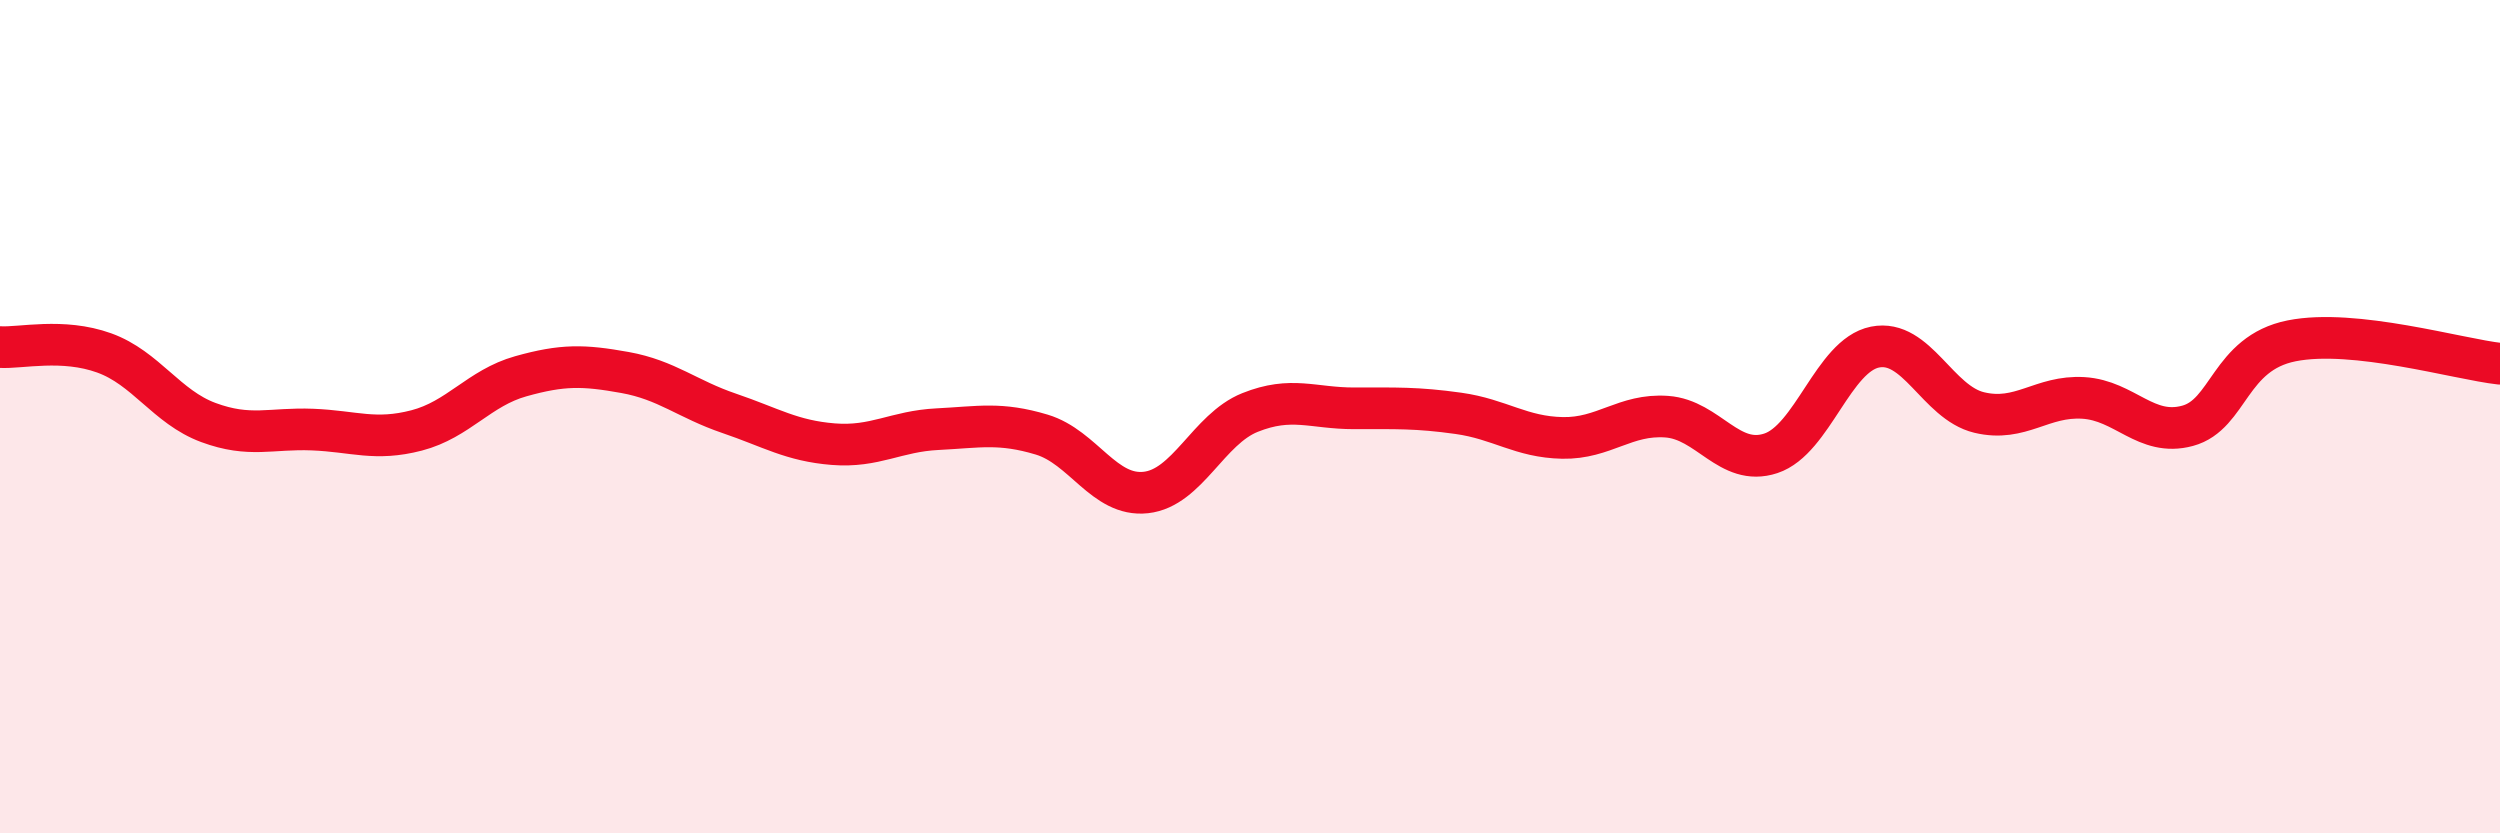
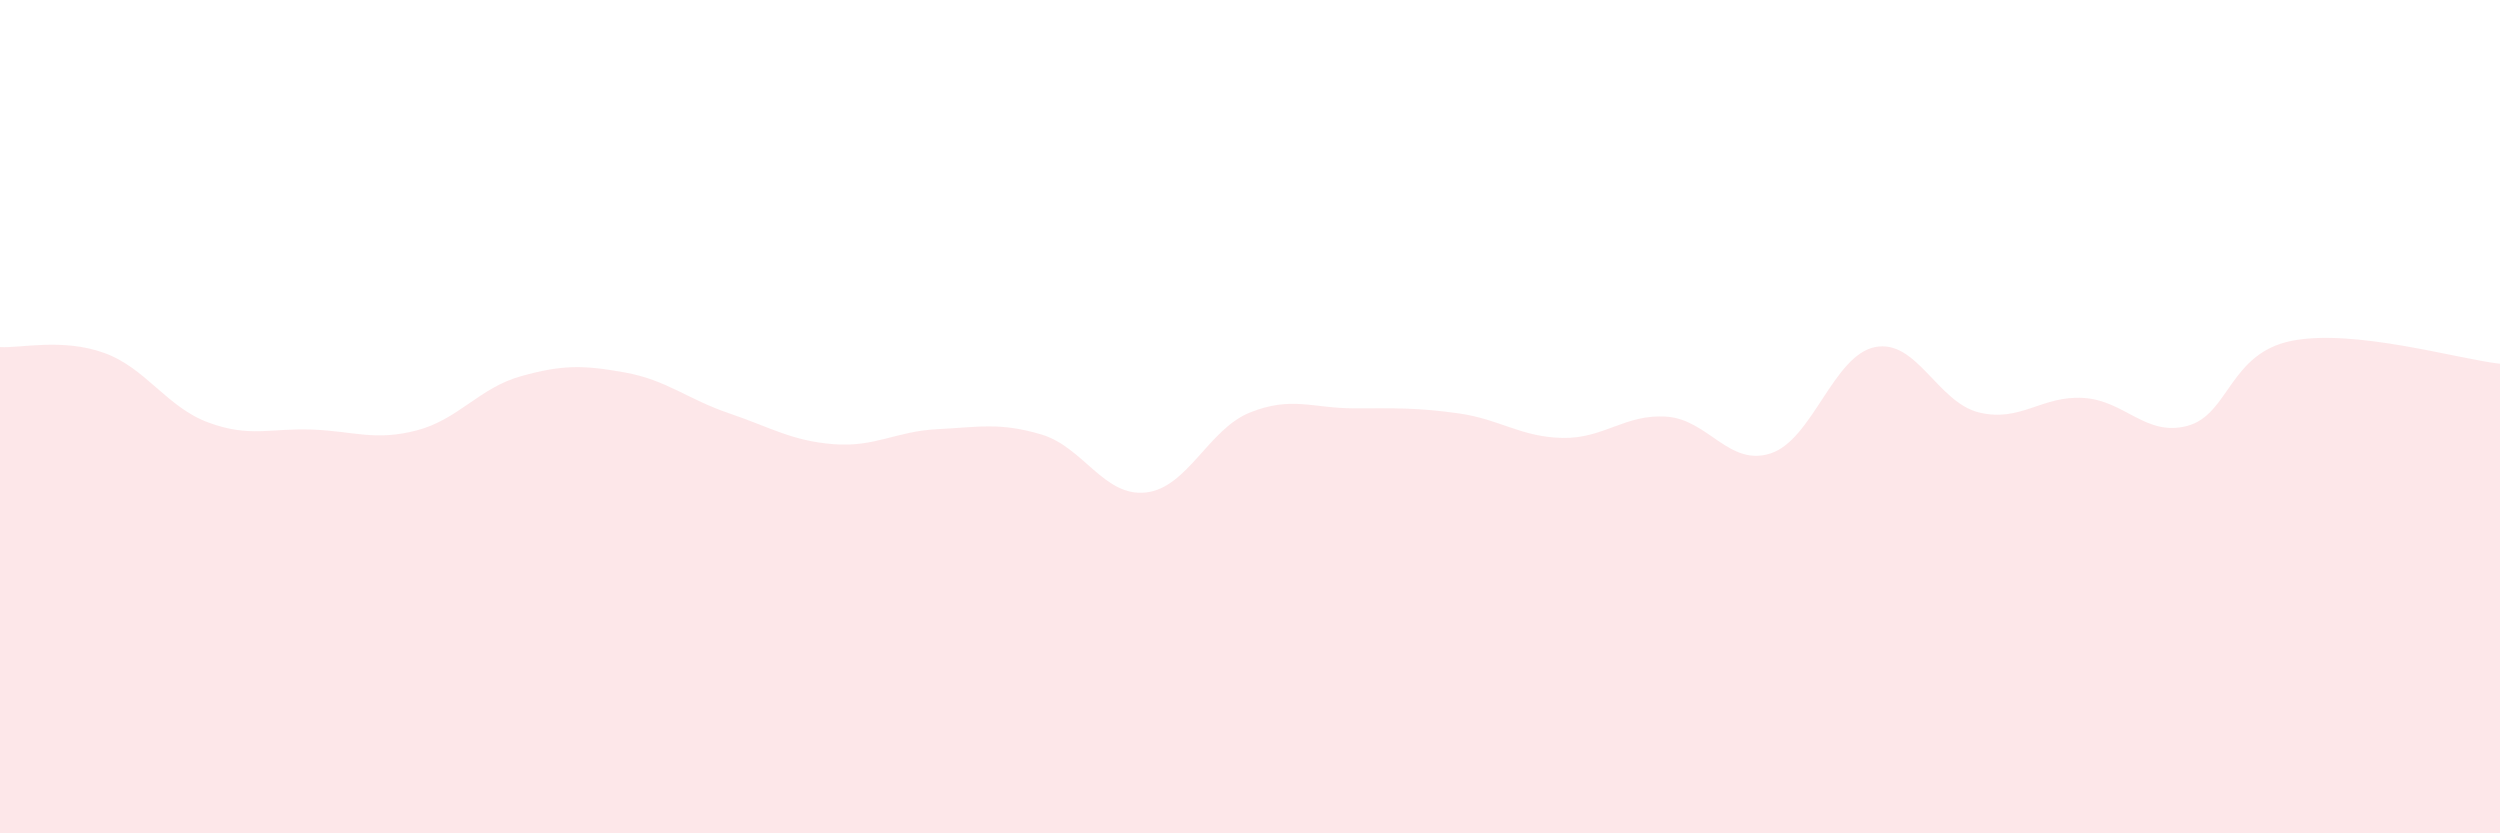
<svg xmlns="http://www.w3.org/2000/svg" width="60" height="20" viewBox="0 0 60 20">
  <path d="M 0,8.33 C 0.5,8.36 1.5,8.11 2.5,8.47 C 3.5,8.83 4,9.77 5,10.14 C 6,10.51 6.5,10.27 7.5,10.31 C 8.5,10.35 9,10.59 10,10.33 C 11,10.07 11.5,9.31 12.5,9.03 C 13.5,8.75 14,8.76 15,8.94 C 16,9.12 16.5,9.58 17.5,9.92 C 18.5,10.26 19,10.58 20,10.66 C 21,10.74 21.5,10.35 22.5,10.3 C 23.5,10.25 24,10.13 25,10.43 C 26,10.73 26.5,11.93 27.5,11.82 C 28.5,11.71 29,10.3 30,9.9 C 31,9.5 31.5,9.8 32.5,9.8 C 33.5,9.8 34,9.78 35,9.92 C 36,10.06 36.5,10.49 37.5,10.51 C 38.5,10.53 39,9.93 40,10 C 41,10.07 41.5,11.21 42.5,10.88 C 43.5,10.55 44,8.53 45,8.33 C 46,8.13 46.5,9.66 47.5,9.9 C 48.5,10.14 49,9.49 50,9.55 C 51,9.61 51.5,10.49 52.5,10.22 C 53.5,9.95 53.5,8.48 55,8.18 C 56.5,7.88 59,8.62 60,8.73L60 20L0 20Z" fill="#EB0A25" opacity="0.1" stroke-linecap="round" stroke-linejoin="round" />
-   <path d="M 0,8.33 C 0.5,8.36 1.5,8.11 2.5,8.47 C 3.5,8.83 4,9.77 5,10.14 C 6,10.51 6.5,10.27 7.5,10.31 C 8.5,10.35 9,10.59 10,10.33 C 11,10.07 11.5,9.31 12.5,9.03 C 13.5,8.75 14,8.76 15,8.94 C 16,9.12 16.5,9.58 17.5,9.92 C 18.5,10.26 19,10.58 20,10.66 C 21,10.74 21.5,10.35 22.5,10.3 C 23.5,10.25 24,10.13 25,10.43 C 26,10.73 26.5,11.93 27.5,11.82 C 28.5,11.71 29,10.3 30,9.9 C 31,9.5 31.5,9.8 32.5,9.8 C 33.5,9.8 34,9.78 35,9.92 C 36,10.06 36.5,10.49 37.5,10.51 C 38.5,10.53 39,9.93 40,10 C 41,10.07 41.5,11.21 42.5,10.88 C 43.5,10.55 44,8.53 45,8.33 C 46,8.13 46.5,9.66 47.5,9.9 C 48.5,10.14 49,9.49 50,9.55 C 51,9.61 51.5,10.49 52.5,10.22 C 53.5,9.95 53.5,8.48 55,8.18 C 56.5,7.88 59,8.62 60,8.73" stroke="#EB0A25" stroke-width="1" fill="none" stroke-linecap="round" stroke-linejoin="round" />
</svg>